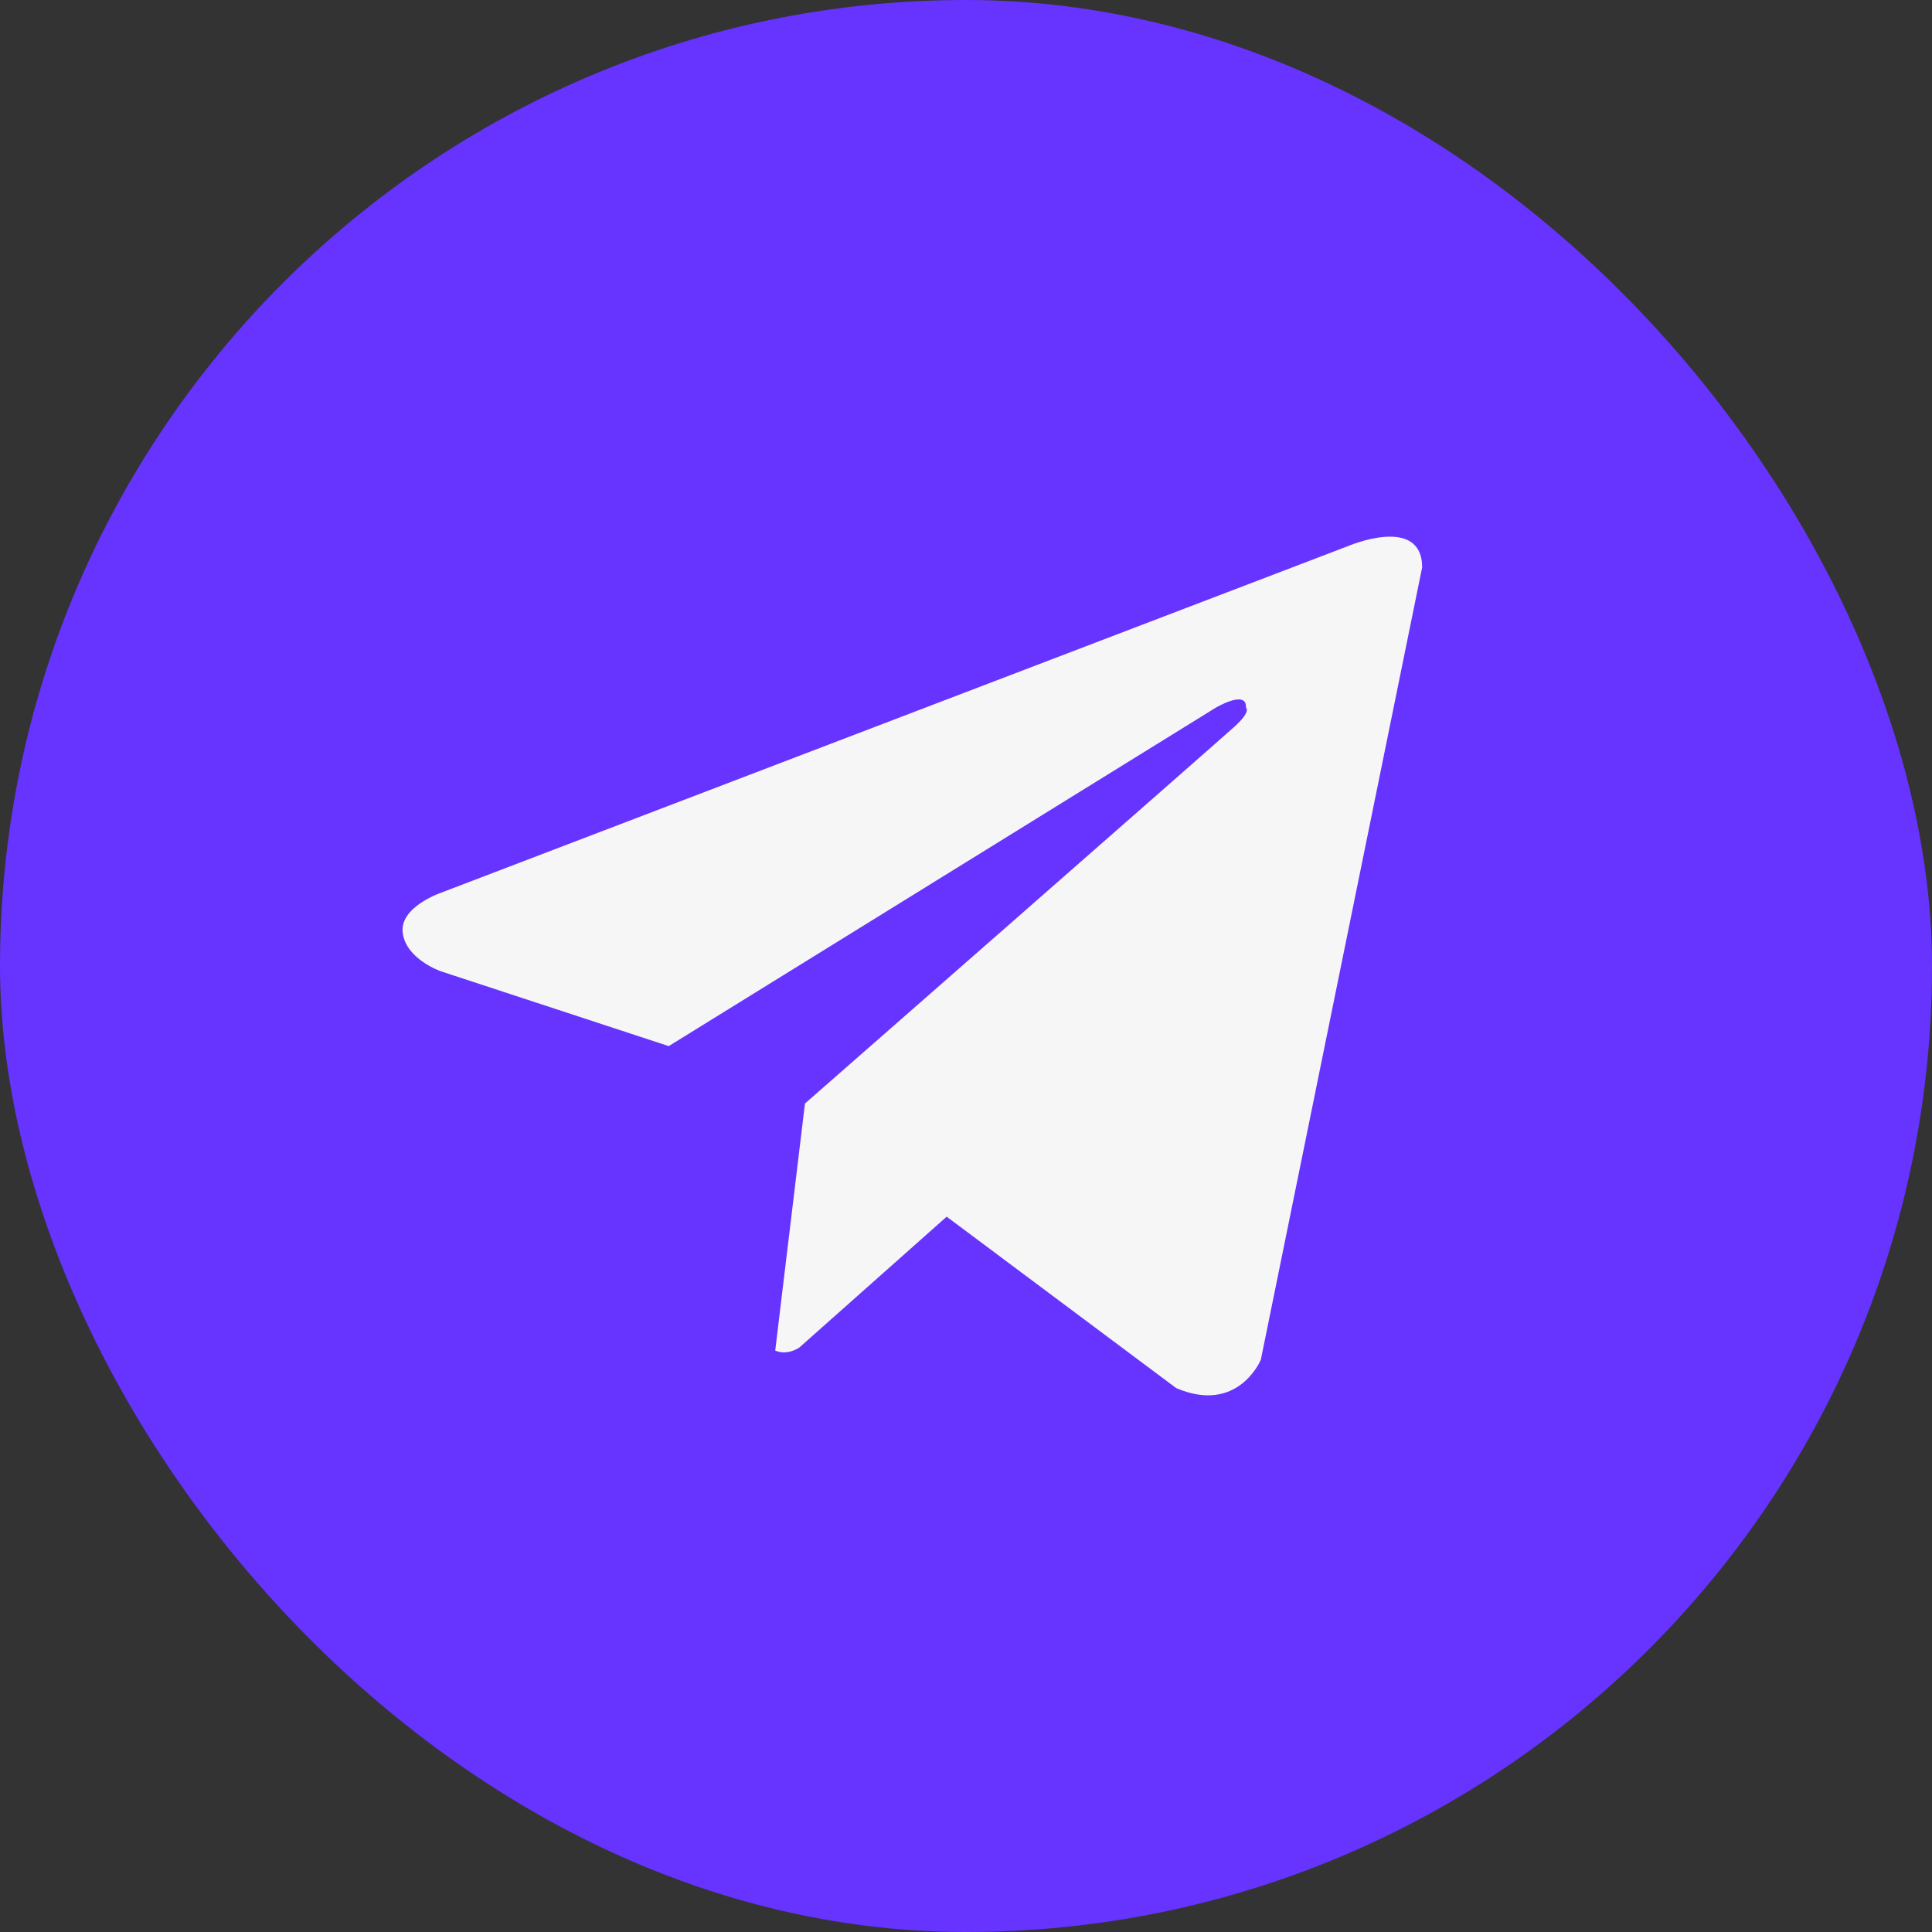
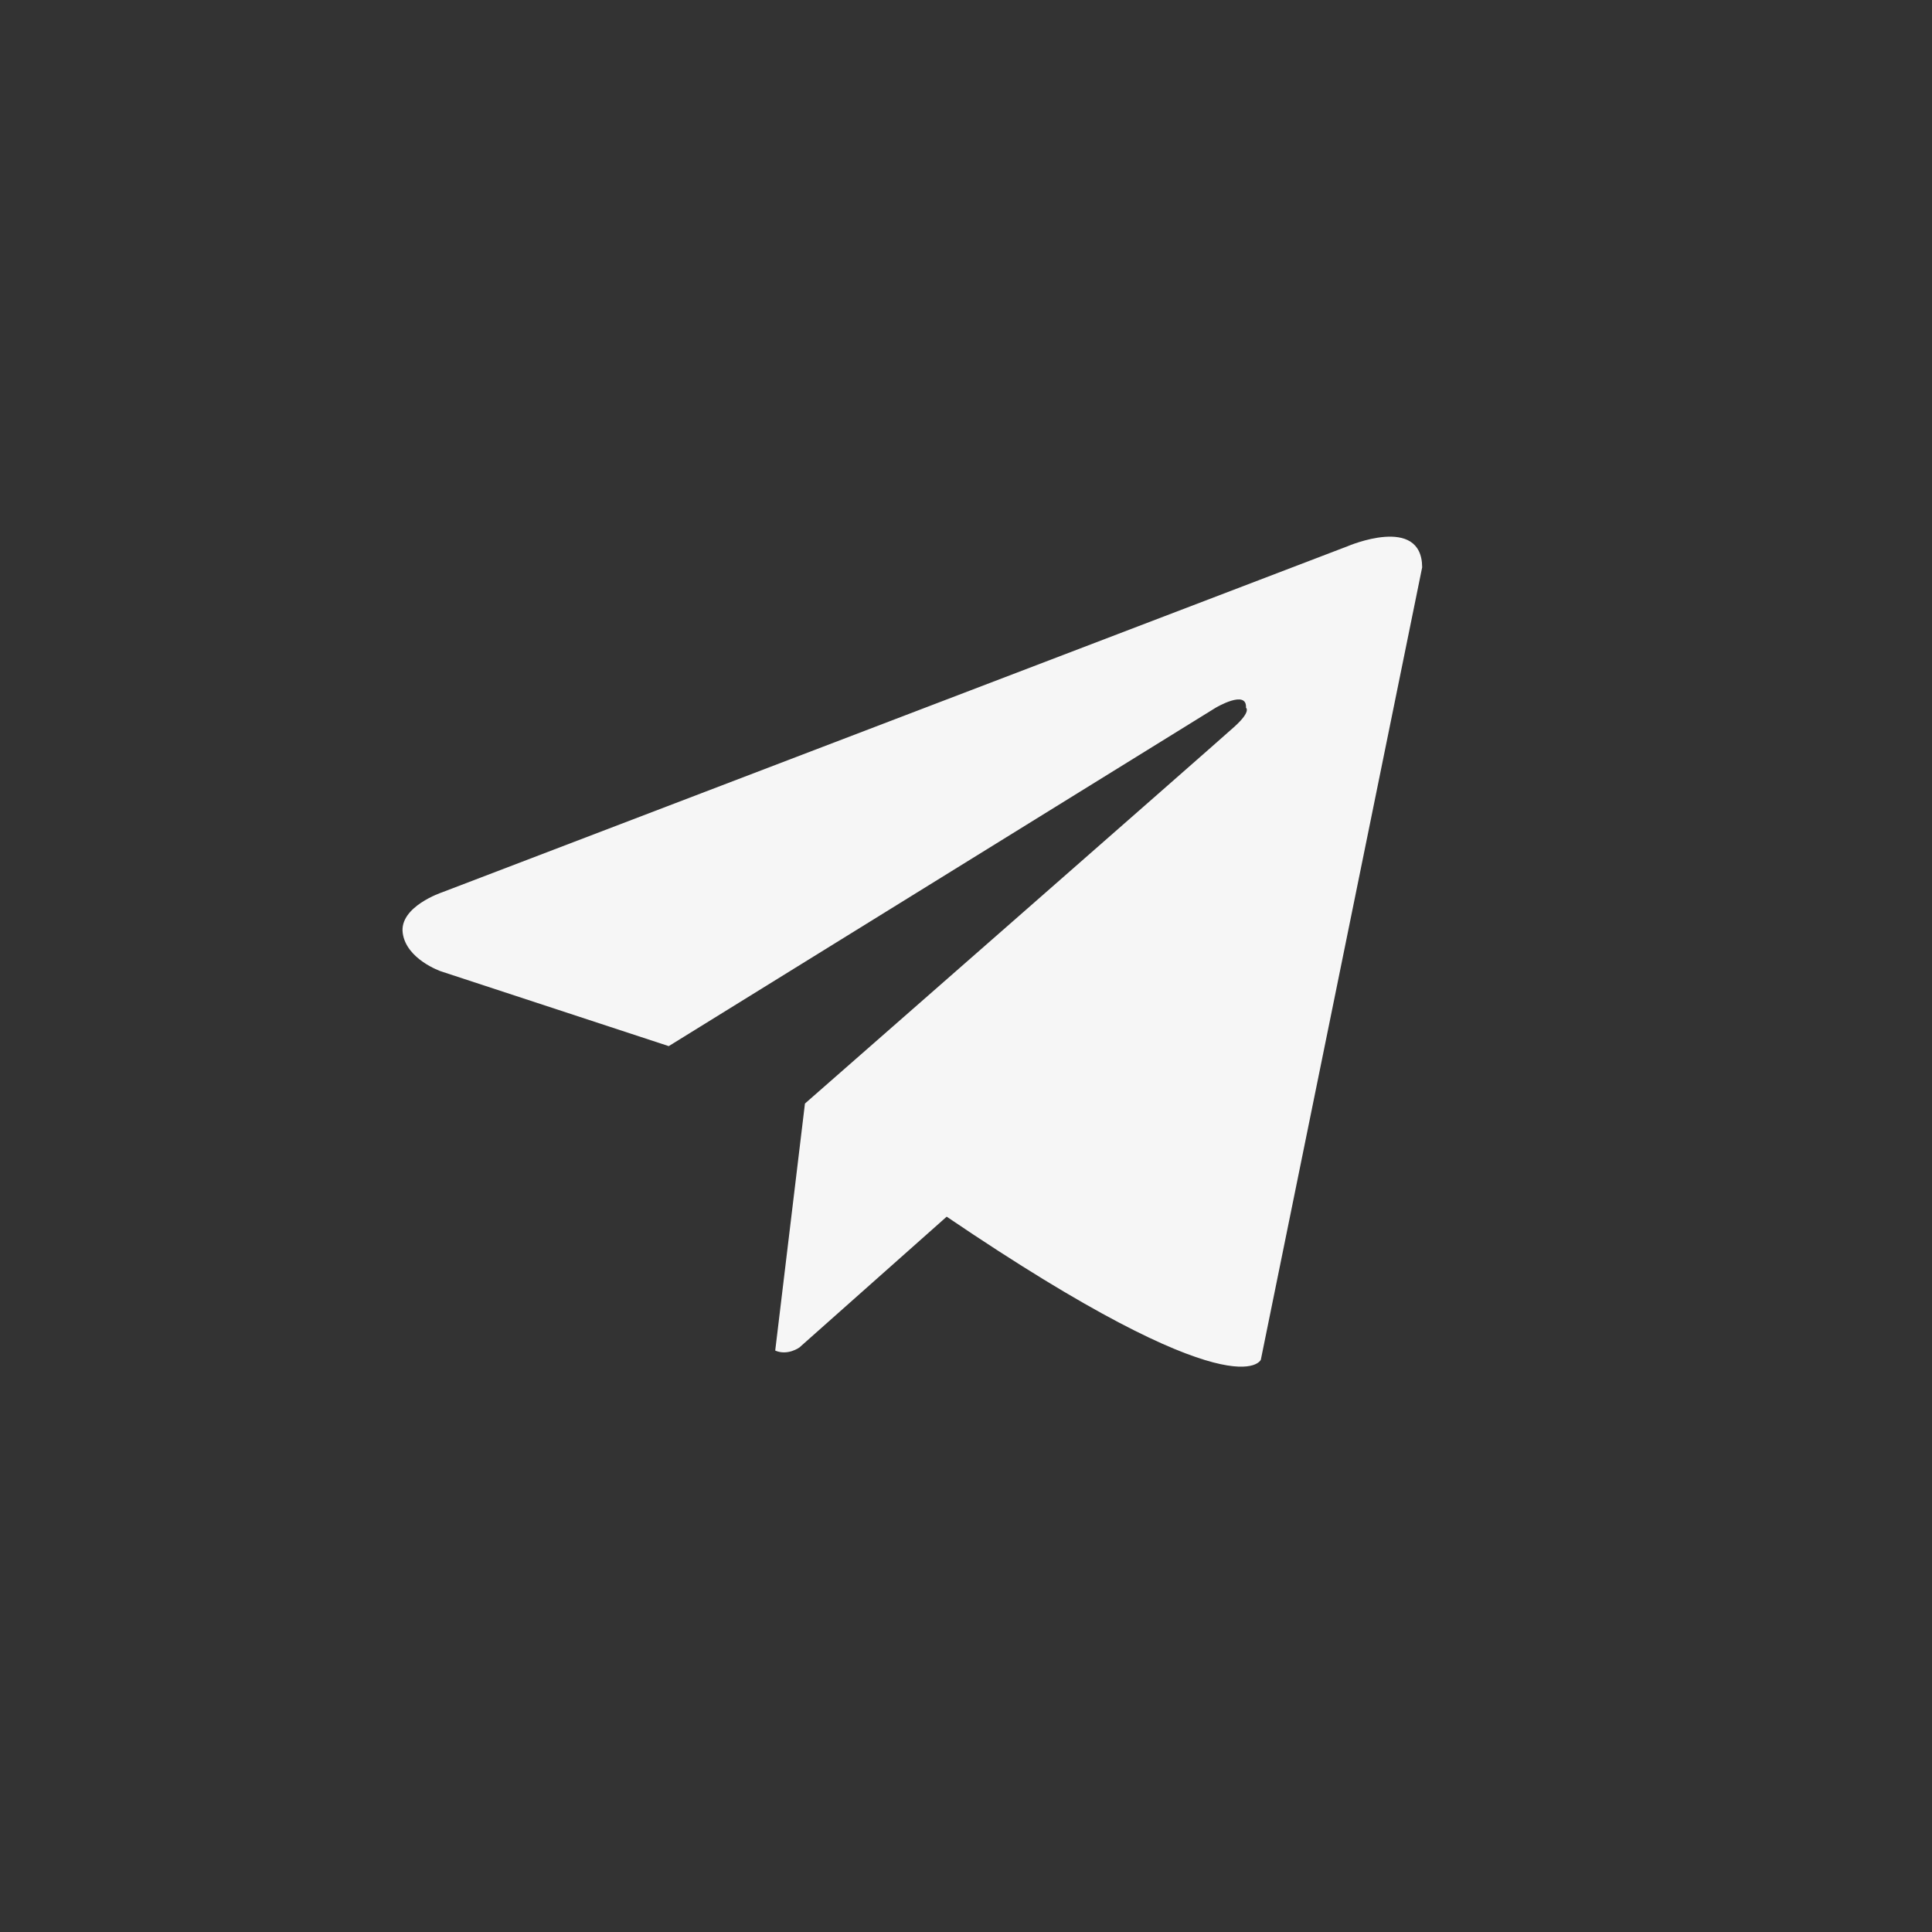
<svg xmlns="http://www.w3.org/2000/svg" width="36" height="36" viewBox="0 0 36 36" fill="none">
  <rect x="0" y="0" width="36" height="36" fill="#333333" stroke="none" />
-   <rect width="36" height="36" rx="18" fill="#6633FF" />
-   <path d="M25.109 10.179L8.238 16.627C8.238 16.627 7.439 16.892 7.504 17.384C7.569 17.877 8.216 18.099 8.216 18.099L12.461 19.493L22.652 13.188C22.652 13.188 23.239 12.839 23.217 13.188C23.217 13.188 23.32 13.252 23.005 13.538C22.69 13.824 14.999 20.563 14.999 20.563L14.445 25.166C14.678 25.267 14.896 25.108 14.896 25.108L17.64 22.671L21.918 25.866C23.076 26.358 23.494 25.336 23.494 25.336L26.5 10.571C26.495 9.581 25.109 10.179 25.109 10.179Z" fill="#F6F6F6" />
+   <path d="M25.109 10.179L8.238 16.627C8.238 16.627 7.439 16.892 7.504 17.384C7.569 17.877 8.216 18.099 8.216 18.099L12.461 19.493L22.652 13.188C22.652 13.188 23.239 12.839 23.217 13.188C23.217 13.188 23.32 13.252 23.005 13.538C22.69 13.824 14.999 20.563 14.999 20.563L14.445 25.166C14.678 25.267 14.896 25.108 14.896 25.108L17.64 22.671C23.076 26.358 23.494 25.336 23.494 25.336L26.5 10.571C26.495 9.581 25.109 10.179 25.109 10.179Z" fill="#F6F6F6" />
</svg>